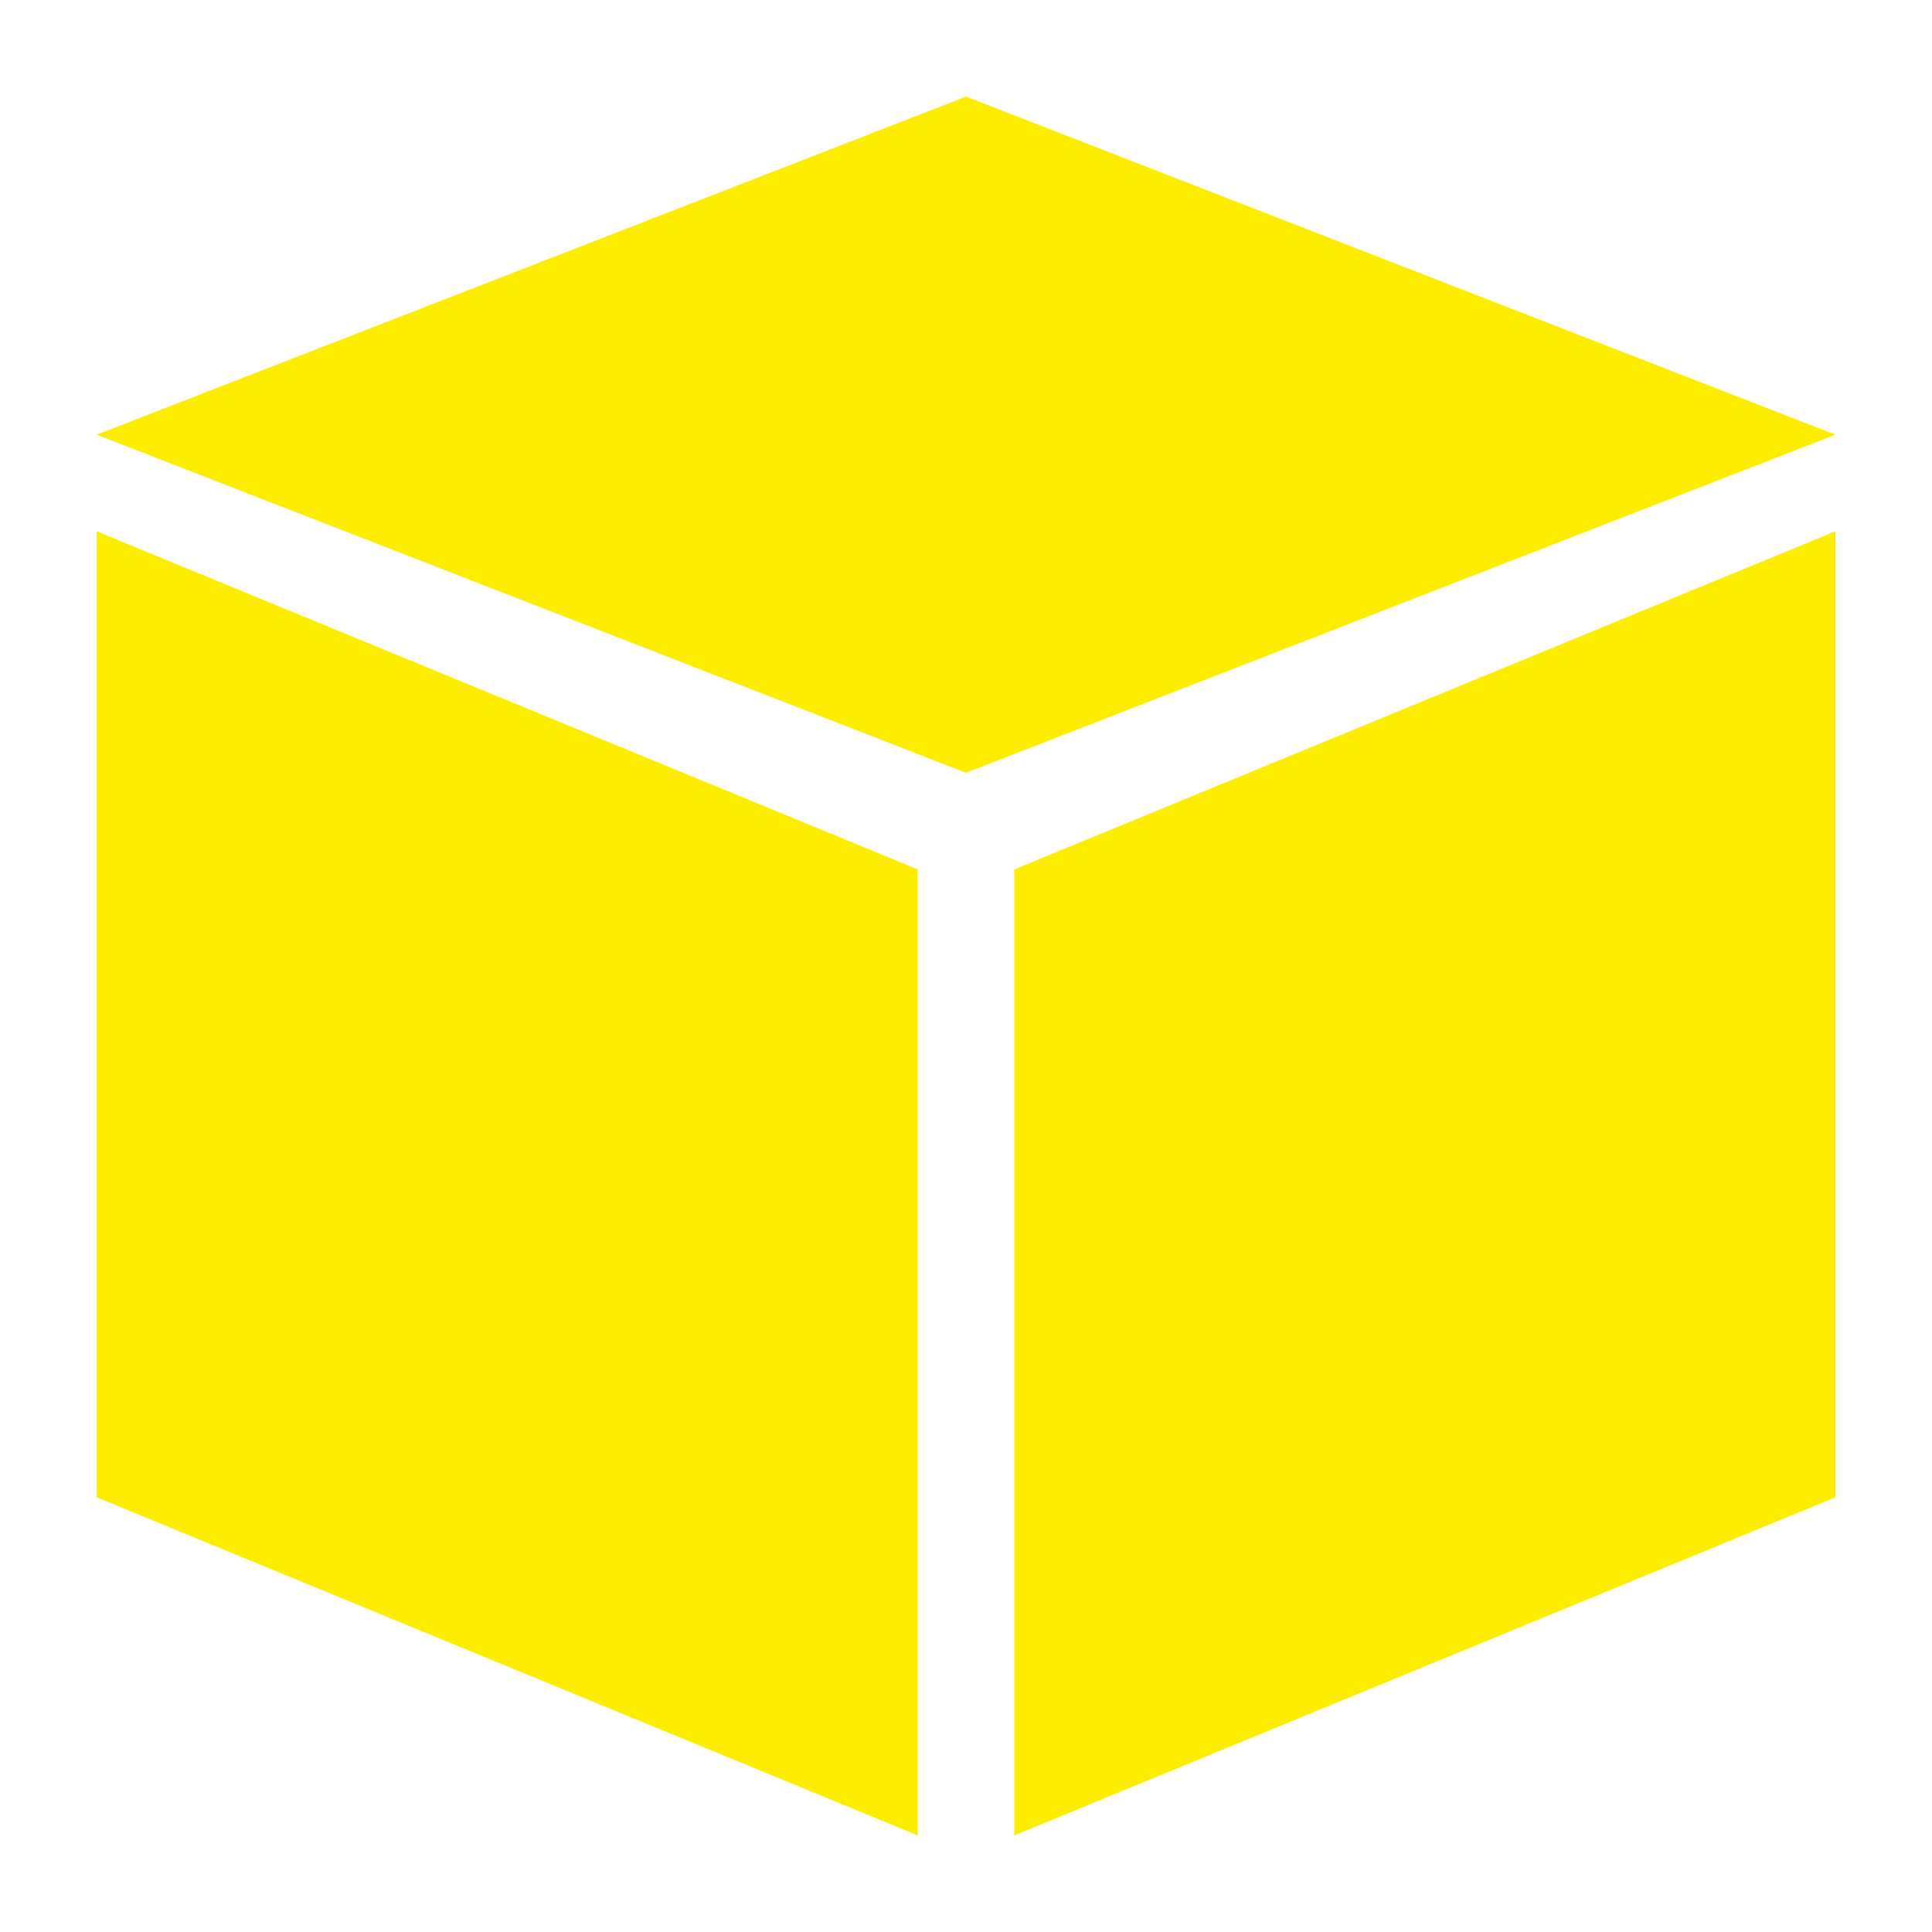
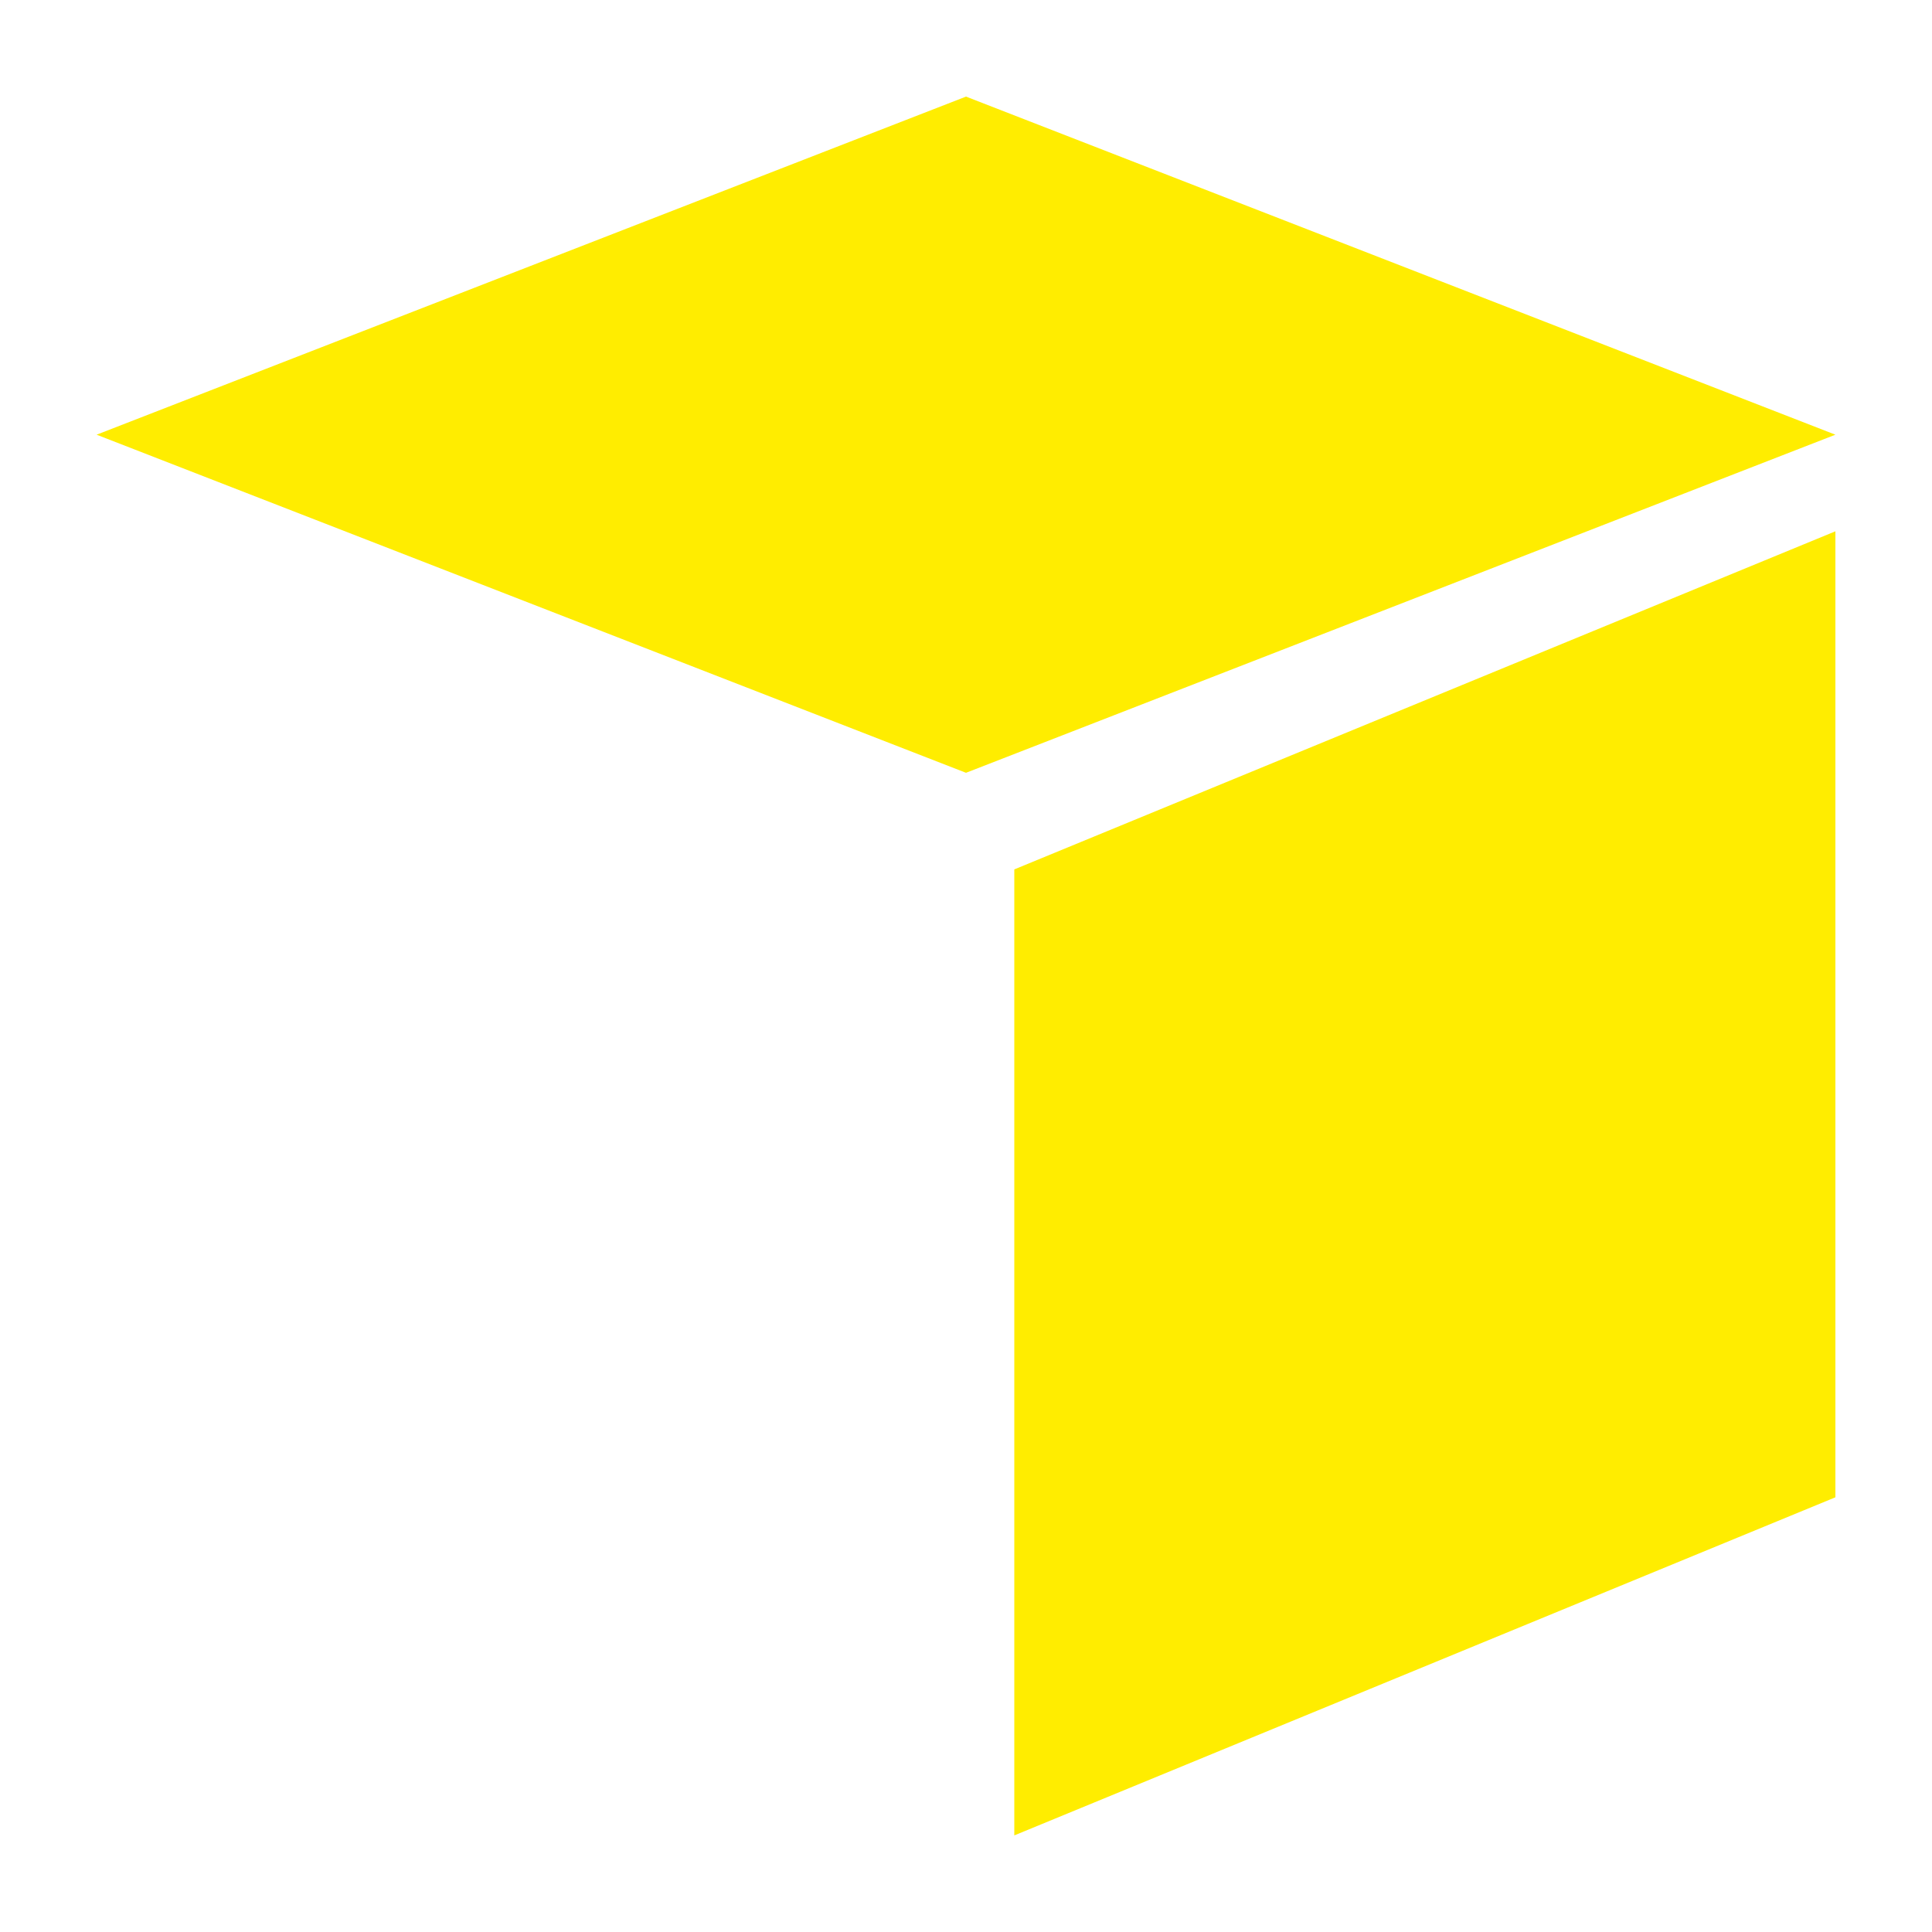
<svg xmlns="http://www.w3.org/2000/svg" width="40px" height="40px" viewBox="0 0 40 40" version="1.1">
  <title>icon-box</title>
  <desc>Created with Sketch.</desc>
  <g id="icon-box" stroke="none" stroke-width="1" fill="none" fill-rule="evenodd">
    <g id="Group-15-Copy-2" transform="translate(2, 2)" fill="#FFED00" fill-rule="nonzero">
      <polygon id="Path-8" points="18 0 0 7 18 14 36 7" />
-       <polygon id="Path-8-Copy" points="17 16 0 9 0 29 17 36" />
      <polygon id="Path-8-Copy-2" transform="translate(27.5, 22.5) scale(-1, 1) translate(-27.5, -22.5) " points="36 16 19 9 19 29 36 36" />
    </g>
  </g>
</svg>